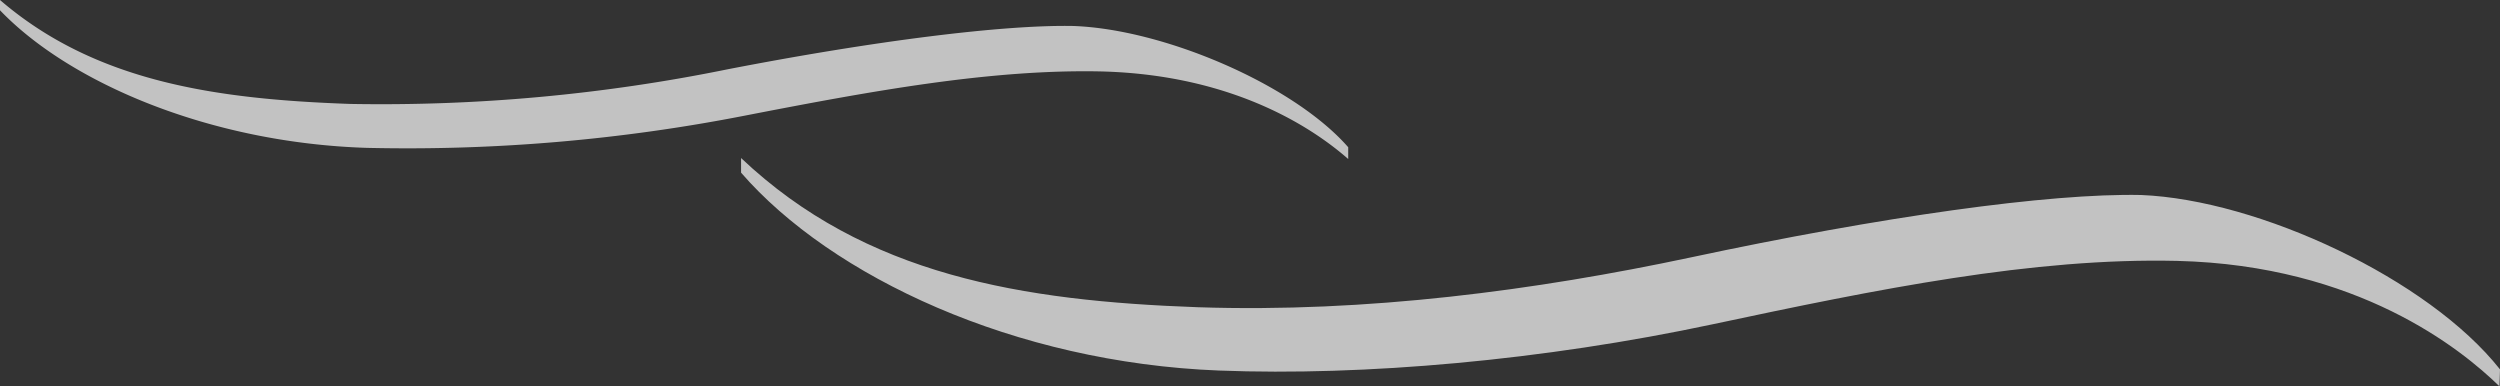
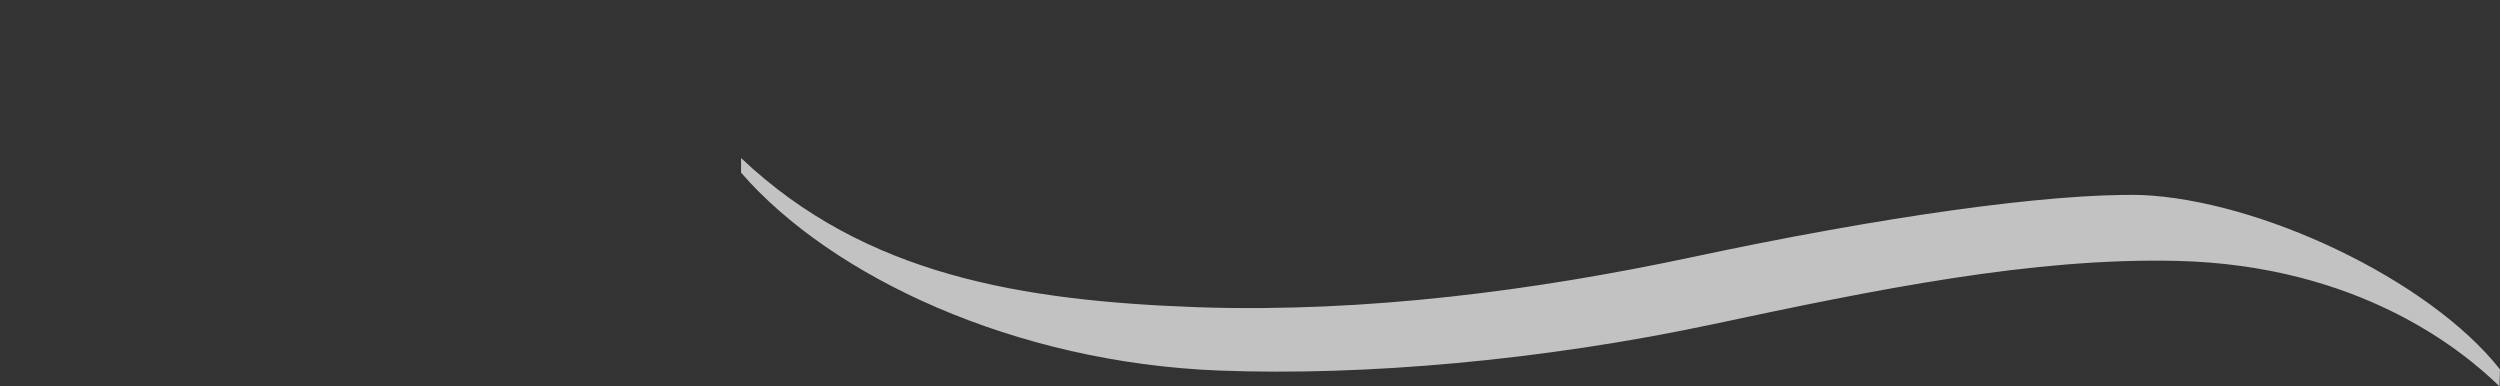
<svg xmlns="http://www.w3.org/2000/svg" viewBox="0 0 280 43.27">
  <rect x="0" y="0" width="280" height="43.27" fill="#333333" stroke="none" />
  <defs>
    <style>.cls-1{fill:#fff;opacity:0.7;}</style>
  </defs>
  <title>Asset 59</title>
  <g id="Layer_2" data-name="Layer 2">
    <g id="Main">
      <path class="cls-1" d="M83,17.7c13.9,13.17,31.52,16,51.16,16.71,18.91.63,37.88-1.9,55.16-5.57,21.33-4.56,40.19-7.22,50.49-7C253,22.38,272,31.24,280,41.37l-.06,1.9c-4.28-4.18-15.87-13.55-36.08-14.05-16.15-.38-33.55,3.16-52,7.09-19,4.05-39.06,5.82-55.33,5.19C113.62,40.61,93.13,31,83,19.34Z" />
-       <path class="cls-1" d="M0,0C10.66,9.17,24.16,11.11,39.22,11.64A194.33,194.33,0,0,0,81.5,7.76c16.35-3.17,30.8-5,38.7-4.85,10.1.35,24.63,6.53,30.8,13.58l0,1.32C147.68,14.9,138.79,8.38,123.3,8c-12.38-.26-25.71,2.2-39.82,4.94a196.83,196.83,0,0,1-42.41,3.62C23.47,16,7.77,9.26,0,1.15Z" />
    </g>
  </g>
</svg>